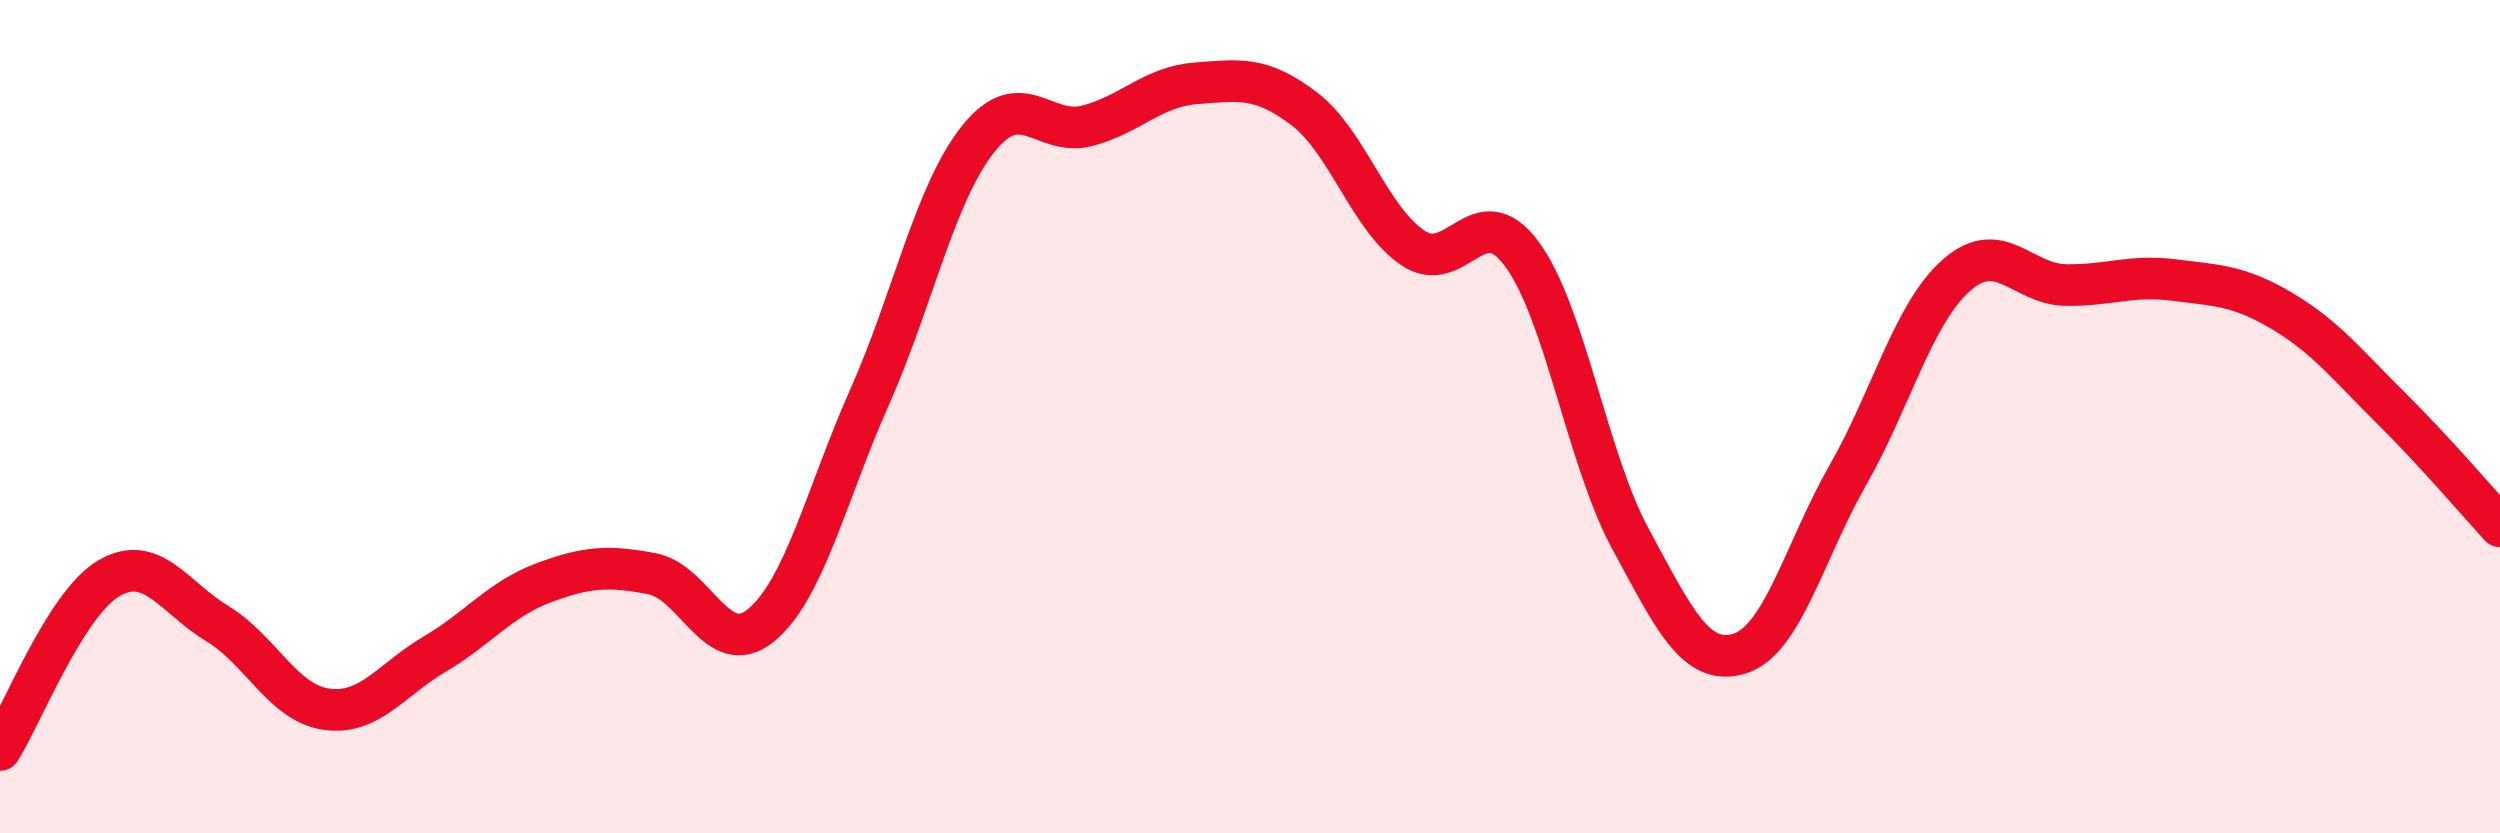
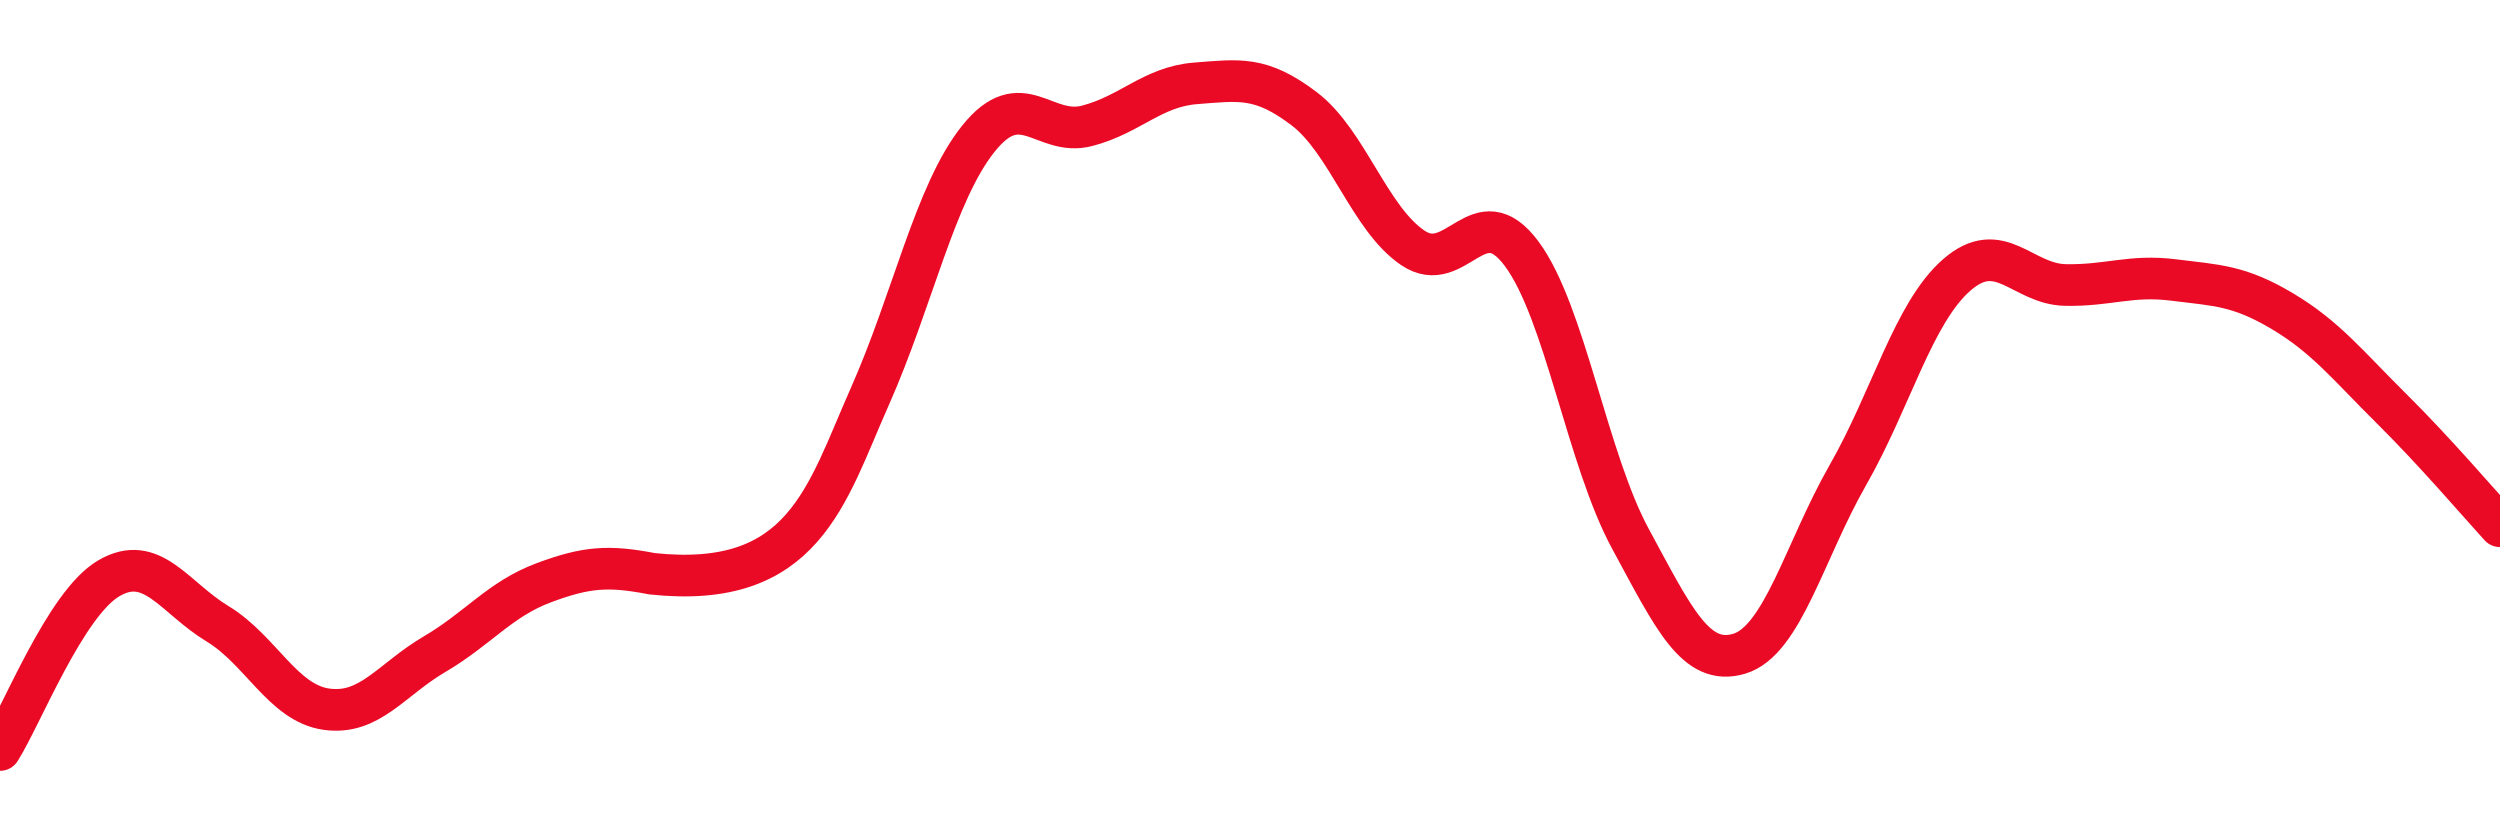
<svg xmlns="http://www.w3.org/2000/svg" width="60" height="20" viewBox="0 0 60 20">
-   <path d="M 0,18 C 0.52,17.18 1.57,14.49 2.61,13.88 C 3.65,13.27 4.18,14.34 5.22,14.97 C 6.26,15.6 6.79,16.87 7.83,17.02 C 8.87,17.17 9.39,16.31 10.43,15.7 C 11.47,15.09 12,14.38 13.04,13.99 C 14.08,13.6 14.61,13.57 15.65,13.77 C 16.69,13.97 17.22,15.86 18.26,15.01 C 19.3,14.16 19.83,11.87 20.87,9.53 C 21.91,7.19 22.44,4.63 23.48,3.33 C 24.52,2.03 25.05,3.29 26.09,3.02 C 27.13,2.75 27.66,2.08 28.7,2 C 29.74,1.92 30.26,1.82 31.3,2.61 C 32.34,3.4 32.87,5.25 33.91,5.95 C 34.95,6.65 35.48,4.69 36.52,6.09 C 37.56,7.49 38.09,11.01 39.13,12.93 C 40.17,14.85 40.7,16 41.74,15.69 C 42.78,15.38 43.31,13.22 44.35,11.4 C 45.39,9.58 45.92,7.51 46.96,6.6 C 48,5.69 48.53,6.82 49.57,6.84 C 50.61,6.86 51.13,6.59 52.17,6.72 C 53.21,6.85 53.74,6.85 54.78,7.47 C 55.82,8.09 56.35,8.77 57.39,9.8 C 58.43,10.83 59.48,12.06 60,12.63L60 20L0 20Z" fill="#EB0A25" opacity="0.1" stroke-linecap="round" stroke-linejoin="round" />
-   <path d="M 0,18 C 0.52,17.18 1.57,14.49 2.61,13.88 C 3.65,13.27 4.18,14.34 5.22,14.97 C 6.26,15.6 6.79,16.87 7.83,17.02 C 8.87,17.17 9.39,16.31 10.43,15.7 C 11.47,15.09 12,14.38 13.04,13.99 C 14.08,13.6 14.61,13.57 15.65,13.77 C 16.69,13.97 17.22,15.86 18.26,15.01 C 19.3,14.16 19.83,11.87 20.87,9.53 C 21.91,7.19 22.44,4.63 23.48,3.33 C 24.52,2.03 25.05,3.29 26.09,3.02 C 27.13,2.75 27.66,2.08 28.7,2 C 29.74,1.92 30.26,1.82 31.3,2.61 C 32.34,3.4 32.87,5.25 33.91,5.95 C 34.95,6.65 35.48,4.69 36.52,6.09 C 37.56,7.49 38.09,11.01 39.13,12.93 C 40.17,14.85 40.7,16 41.74,15.69 C 42.78,15.38 43.31,13.22 44.35,11.4 C 45.39,9.58 45.92,7.51 46.96,6.6 C 48,5.69 48.53,6.82 49.57,6.84 C 50.61,6.86 51.13,6.59 52.17,6.72 C 53.21,6.85 53.74,6.85 54.78,7.47 C 55.82,8.09 56.35,8.77 57.39,9.8 C 58.43,10.83 59.48,12.06 60,12.63" stroke="#EB0A25" stroke-width="1" fill="none" stroke-linecap="round" stroke-linejoin="round" />
+   <path d="M 0,18 C 0.52,17.18 1.57,14.49 2.61,13.88 C 3.65,13.27 4.18,14.34 5.22,14.97 C 6.26,15.6 6.79,16.87 7.83,17.02 C 8.87,17.17 9.39,16.31 10.43,15.7 C 11.47,15.09 12,14.38 13.04,13.99 C 14.08,13.6 14.61,13.57 15.65,13.77 C 19.3,14.16 19.83,11.87 20.87,9.53 C 21.91,7.19 22.44,4.63 23.48,3.33 C 24.52,2.03 25.05,3.29 26.09,3.02 C 27.13,2.75 27.66,2.08 28.7,2 C 29.74,1.92 30.26,1.82 31.3,2.61 C 32.34,3.4 32.87,5.25 33.91,5.95 C 34.95,6.65 35.48,4.69 36.52,6.09 C 37.56,7.49 38.09,11.01 39.13,12.93 C 40.17,14.85 40.7,16 41.74,15.69 C 42.78,15.38 43.31,13.22 44.35,11.4 C 45.39,9.58 45.92,7.51 46.96,6.6 C 48,5.69 48.53,6.82 49.57,6.84 C 50.61,6.86 51.13,6.59 52.17,6.72 C 53.21,6.85 53.74,6.85 54.78,7.47 C 55.82,8.09 56.35,8.77 57.39,9.8 C 58.43,10.83 59.48,12.06 60,12.63" stroke="#EB0A25" stroke-width="1" fill="none" stroke-linecap="round" stroke-linejoin="round" />
</svg>